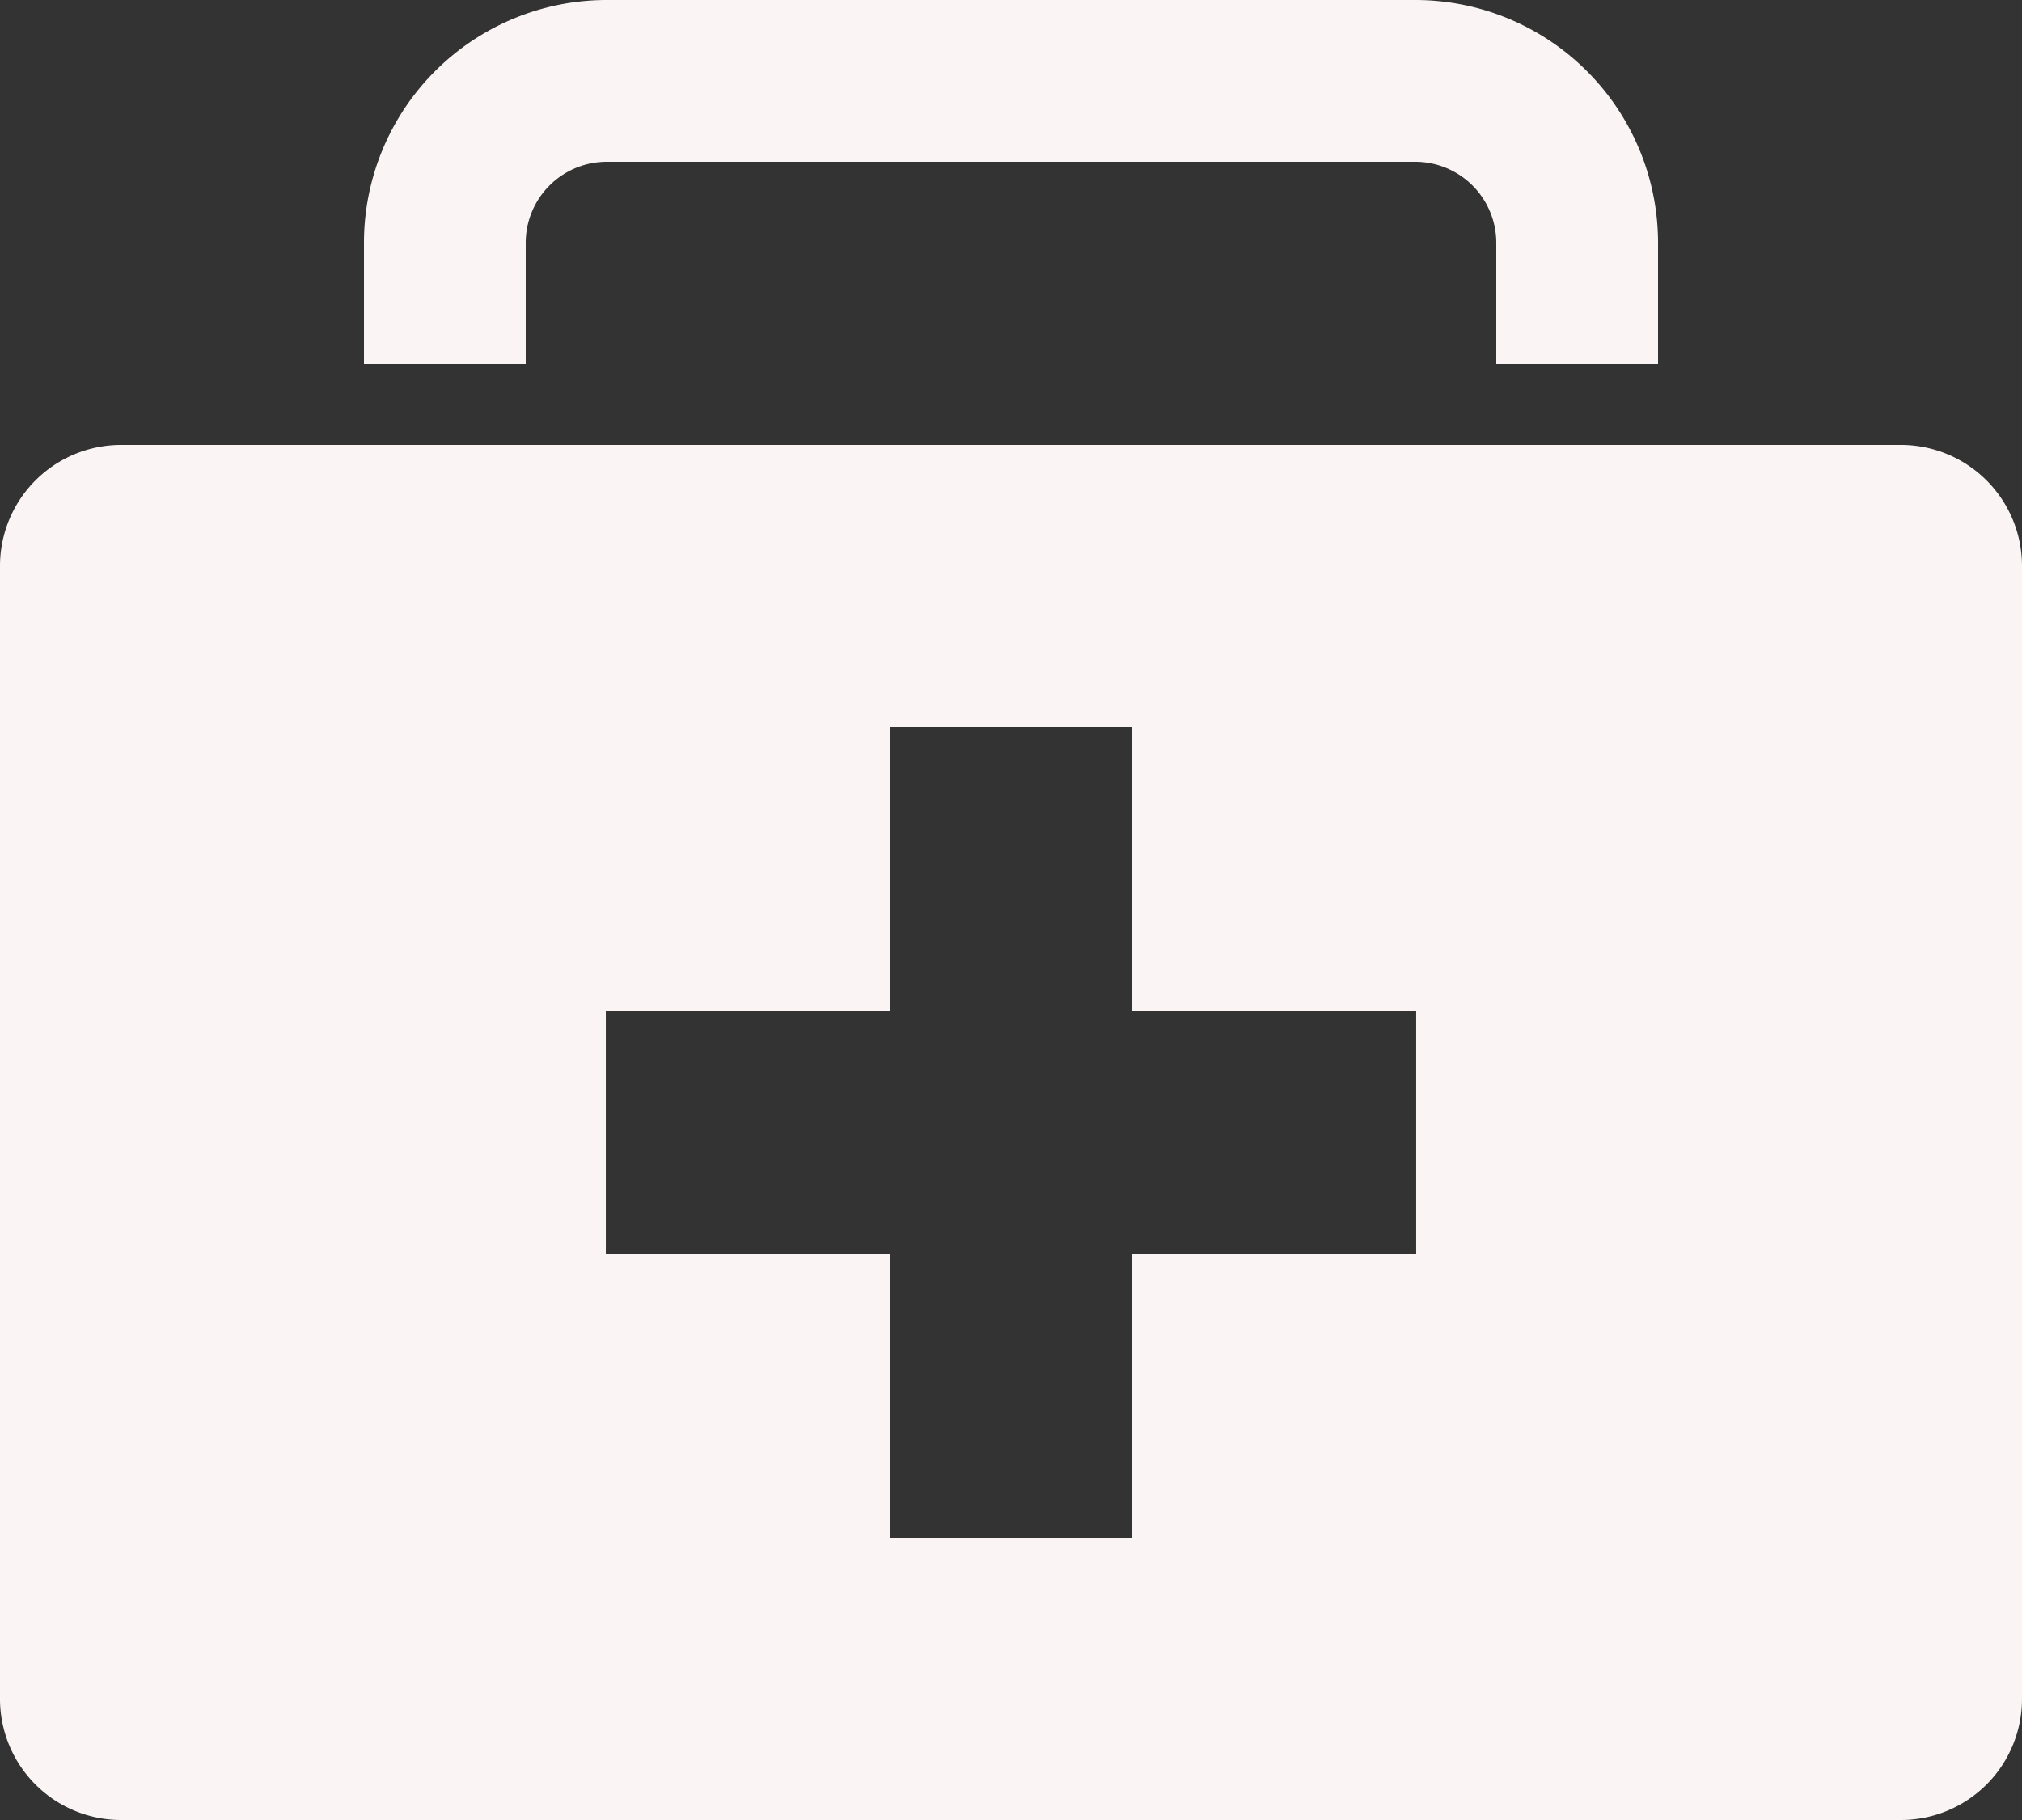
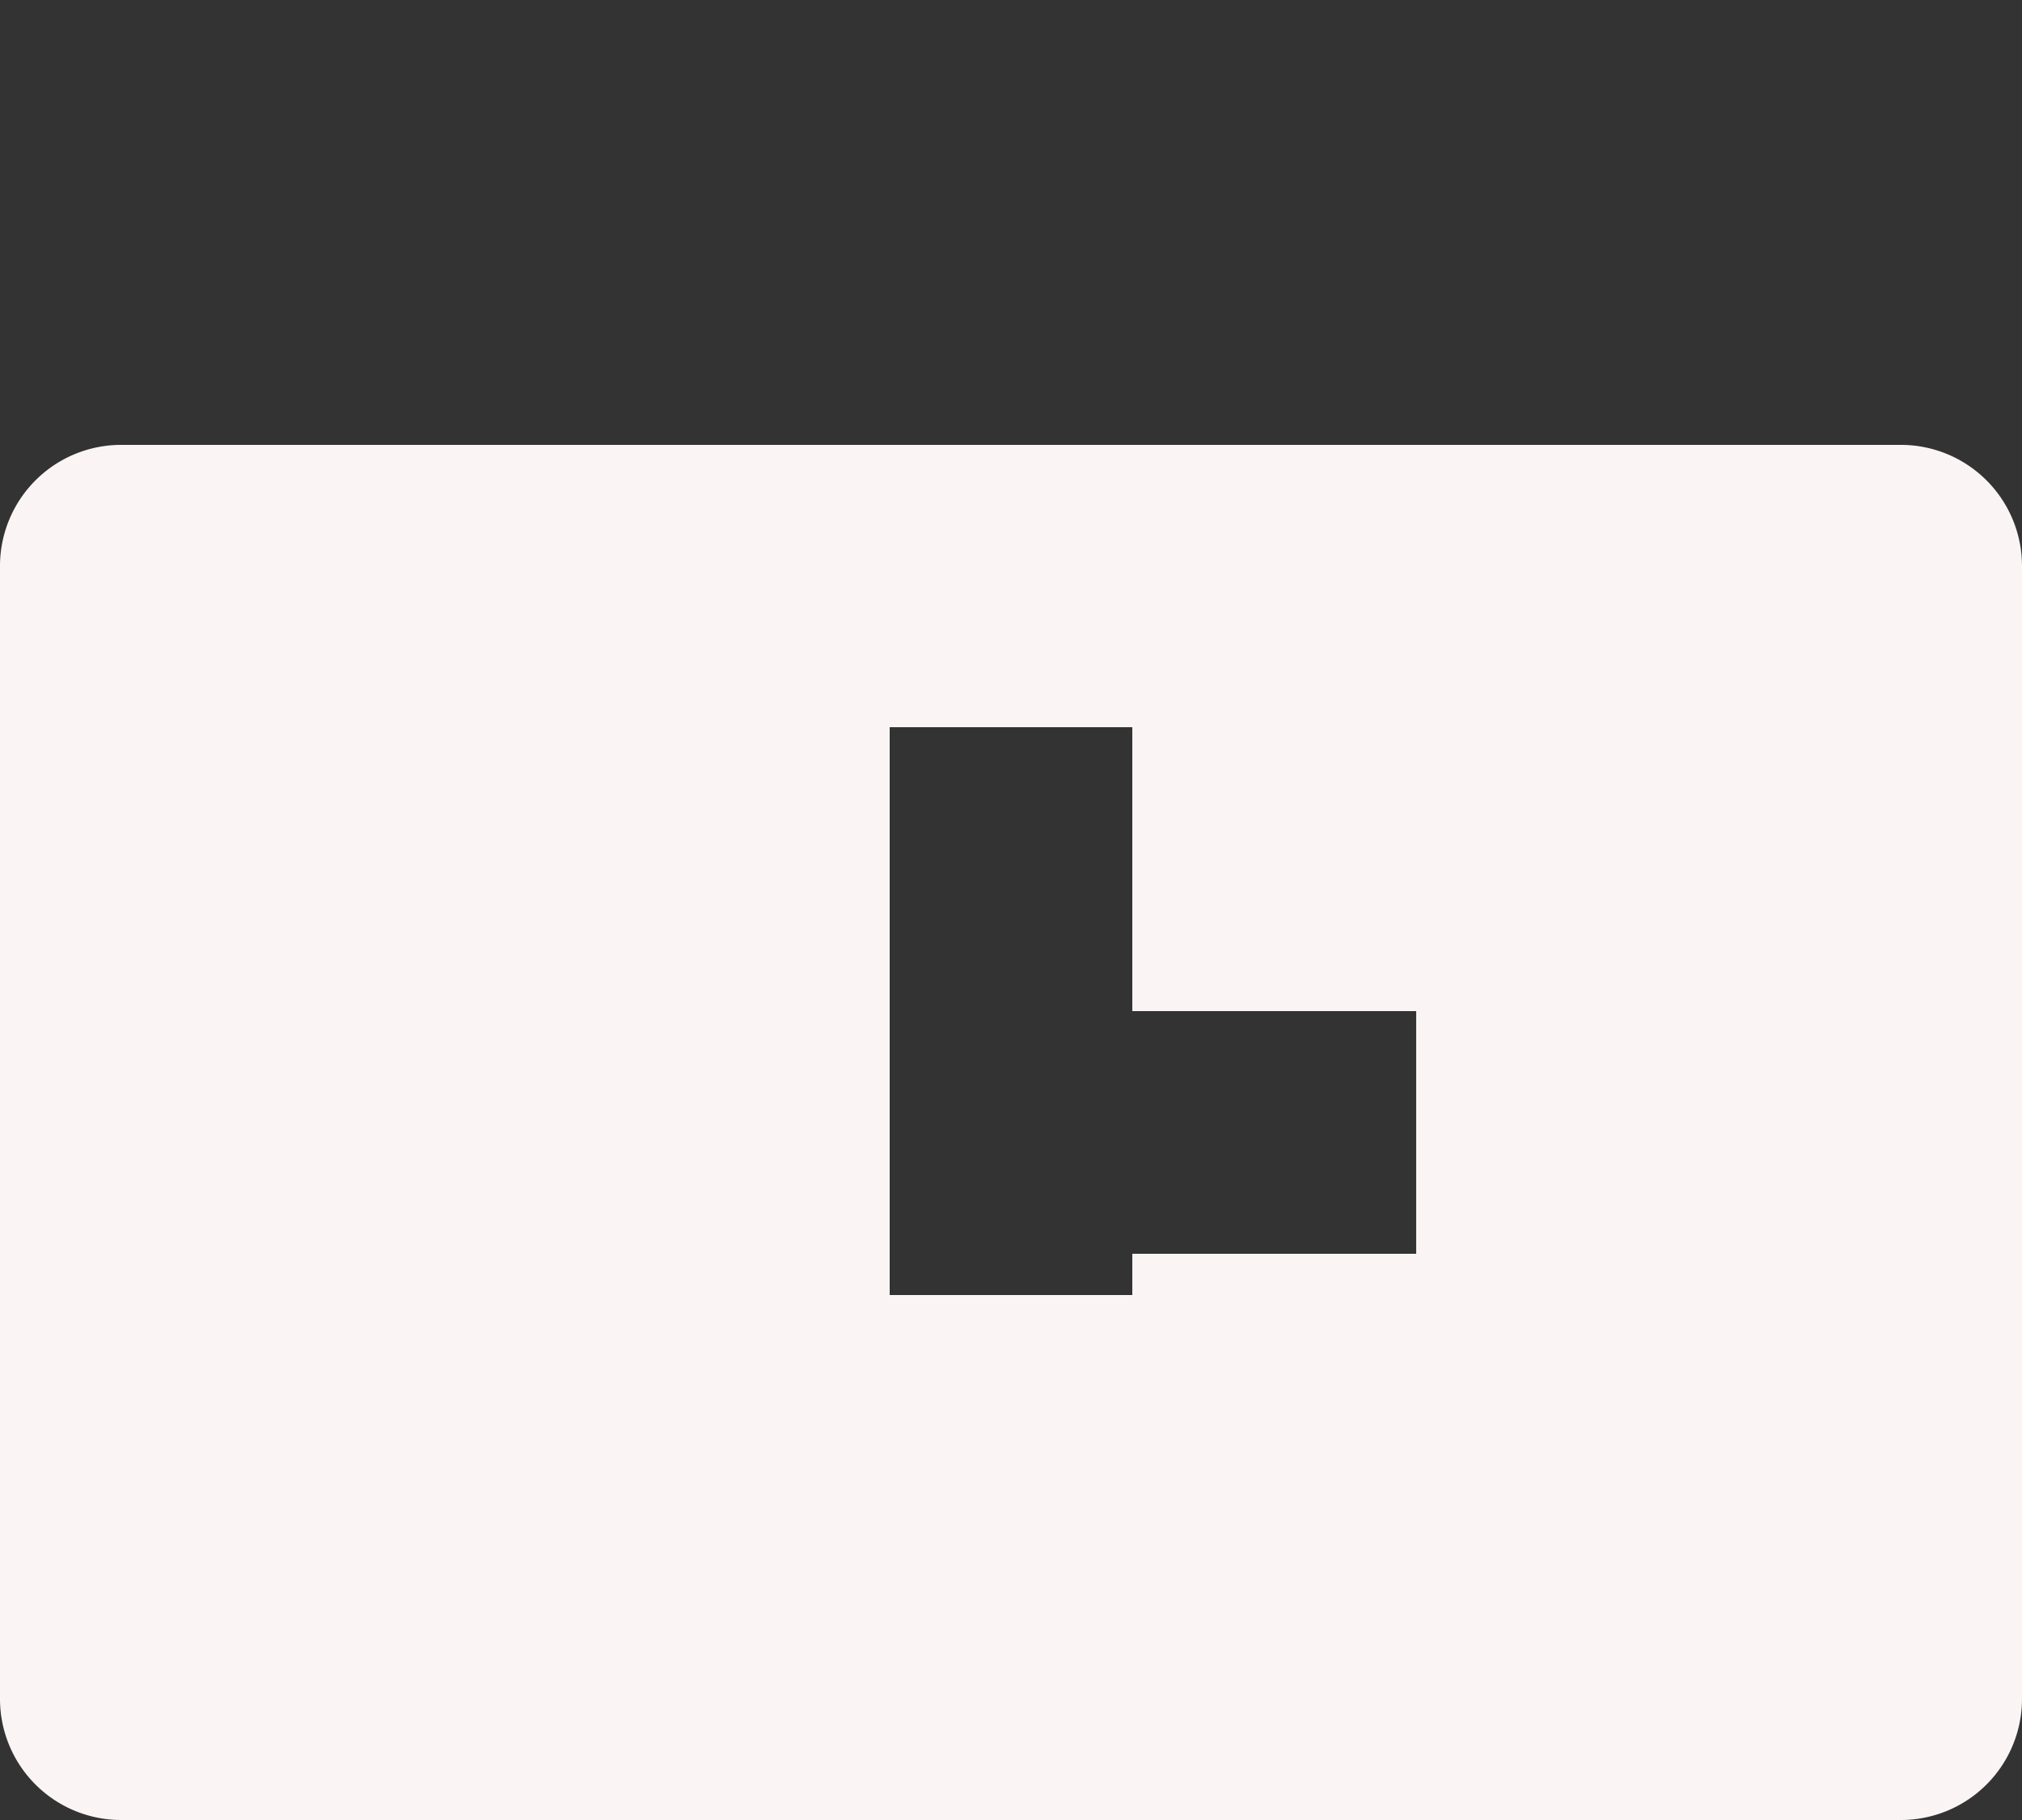
<svg xmlns="http://www.w3.org/2000/svg" width="20.5" height="18.45" viewBox="0 0 20.5 18.45">
  <rect x="0" y="0" width="20.5" height="18.45" fill="#333333" stroke="none" />
  <g id="trousse-de-premiers-secours" transform="translate(-7 -9)">
-     <path id="Tracé_26545" data-name="Tracé 26545" d="M29.12,11.46v1.23H27.48V11.46a.822.822,0,0,0-.82-.82h-8.2a.822.822,0,0,0-.82.82v1.23H16V11.46A2.462,2.462,0,0,1,18.46,9h8.2A2.462,2.462,0,0,1,29.12,11.46Z" transform="translate(-5.31 0)" fill="#faf5f4" />
-     <path id="Tracé_26546" data-name="Tracé 26546" d="M27.5,21.23V32.71a1.228,1.228,0,0,1-1.23,1.23H8.23A1.228,1.228,0,0,1,7,32.71V21.23A1.228,1.228,0,0,1,8.23,20H26.27A1.228,1.228,0,0,1,27.5,21.23ZM21.358,28.2V25.74H18.48V22.862H16.02V25.74H13.142V28.2H16.02v2.878h2.46V28.2Z" transform="translate(0 -6.49)" fill="#faf5f4" />
+     <path id="Tracé_26546" data-name="Tracé 26546" d="M27.5,21.23V32.71a1.228,1.228,0,0,1-1.23,1.23H8.23A1.228,1.228,0,0,1,7,32.71V21.23A1.228,1.228,0,0,1,8.23,20H26.27A1.228,1.228,0,0,1,27.5,21.23ZM21.358,28.2V25.74H18.48V22.862H16.02V25.74H13.142H16.02v2.878h2.46V28.2Z" transform="translate(0 -6.49)" fill="#faf5f4" />
  </g>
</svg>